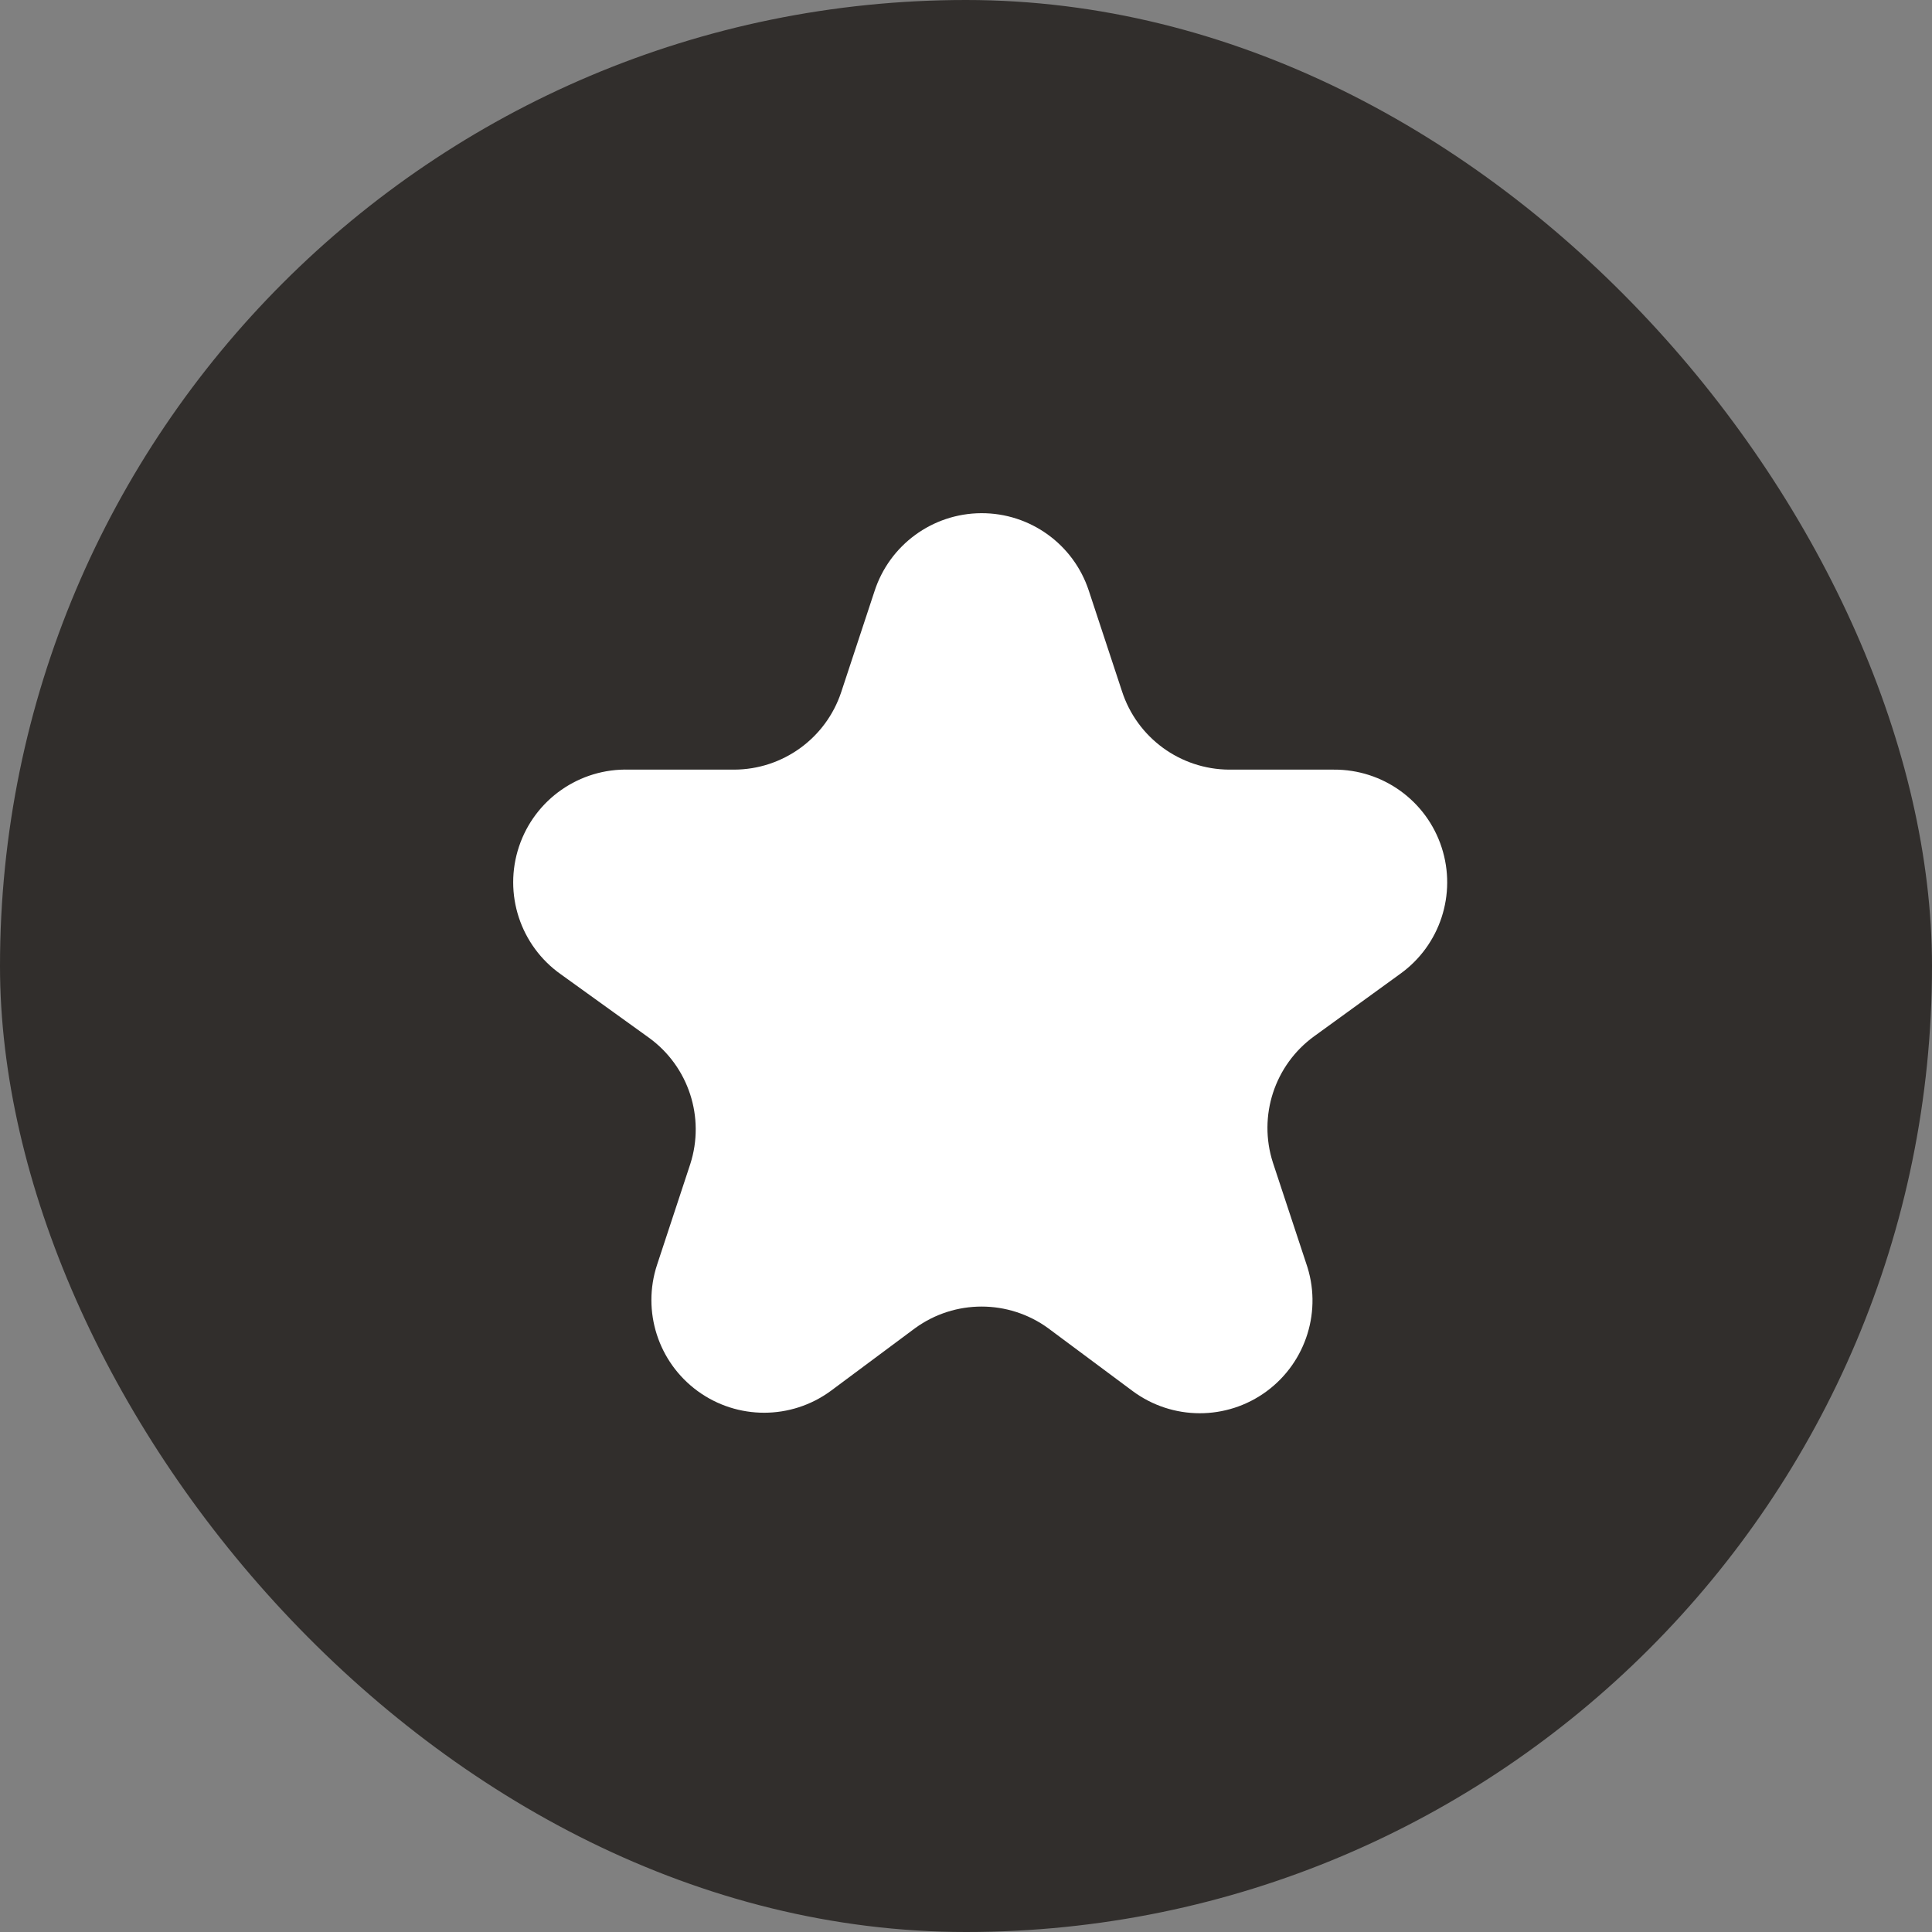
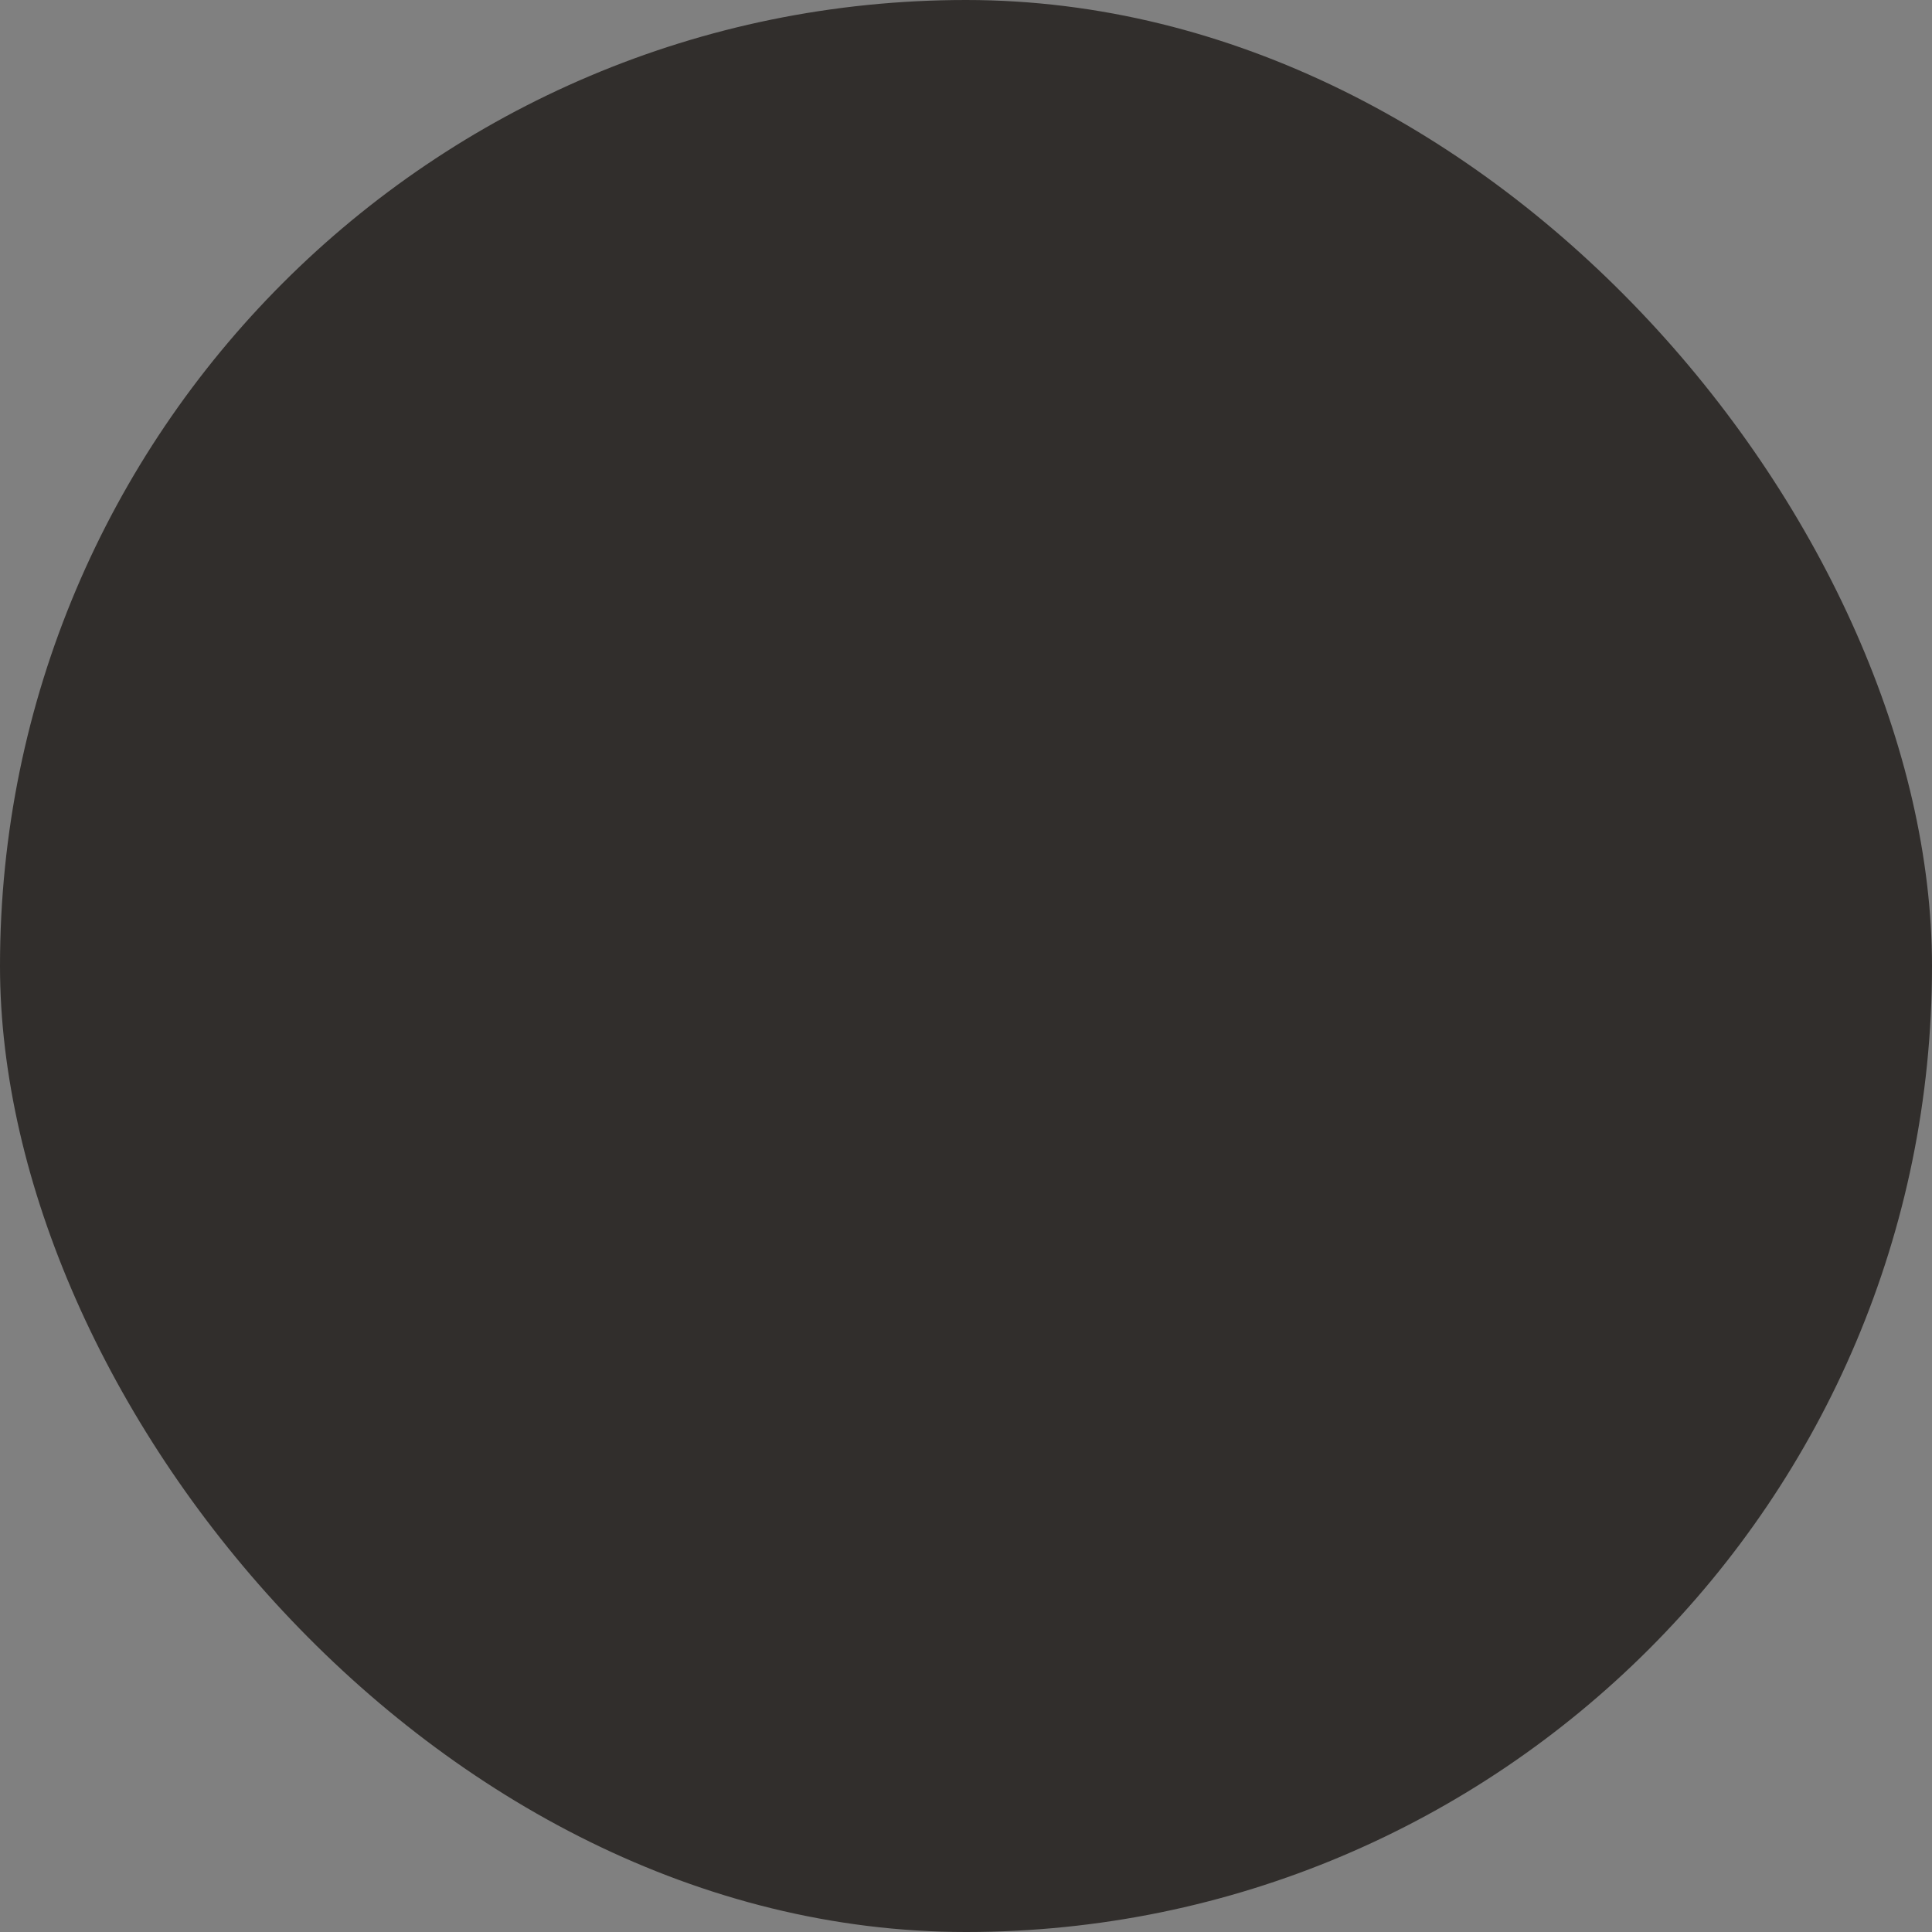
<svg xmlns="http://www.w3.org/2000/svg" width="64" height="64" viewBox="0 0 64 64" fill="none">
  <rect x="0" y="0" width="64" height="64" fill="#808080" stroke="none" />
  <rect width="64" height="64" rx="32" fill="#312E2C" />
-   <path d="M36.066 19.561L37.166 22.895C37.664 24.437 39.096 25.486 40.717 25.495H44.183C45.809 25.484 47.255 26.527 47.757 28.073C48.26 29.62 47.704 31.314 46.383 32.261L43.533 34.328C42.221 35.28 41.67 36.968 42.166 38.511L43.267 41.845C43.811 43.393 43.279 45.115 41.958 46.089C40.636 47.062 38.834 47.057 37.517 46.078L34.717 43.995C33.404 43.044 31.629 43.044 30.317 43.995L27.517 46.078C26.207 47.037 24.428 47.039 23.115 46.084C21.803 45.129 21.258 43.436 21.767 41.895L22.866 38.561C23.363 37.018 22.812 35.33 21.5 34.378L18.583 32.278C17.235 31.328 16.67 29.607 17.193 28.043C17.715 26.479 19.202 25.443 20.85 25.495H24.317C25.928 25.491 27.358 24.458 27.866 22.928L28.966 19.595C29.46 18.055 30.888 17.008 32.504 17C34.121 16.992 35.559 18.026 36.066 19.561Z" fill="white" />
</svg>